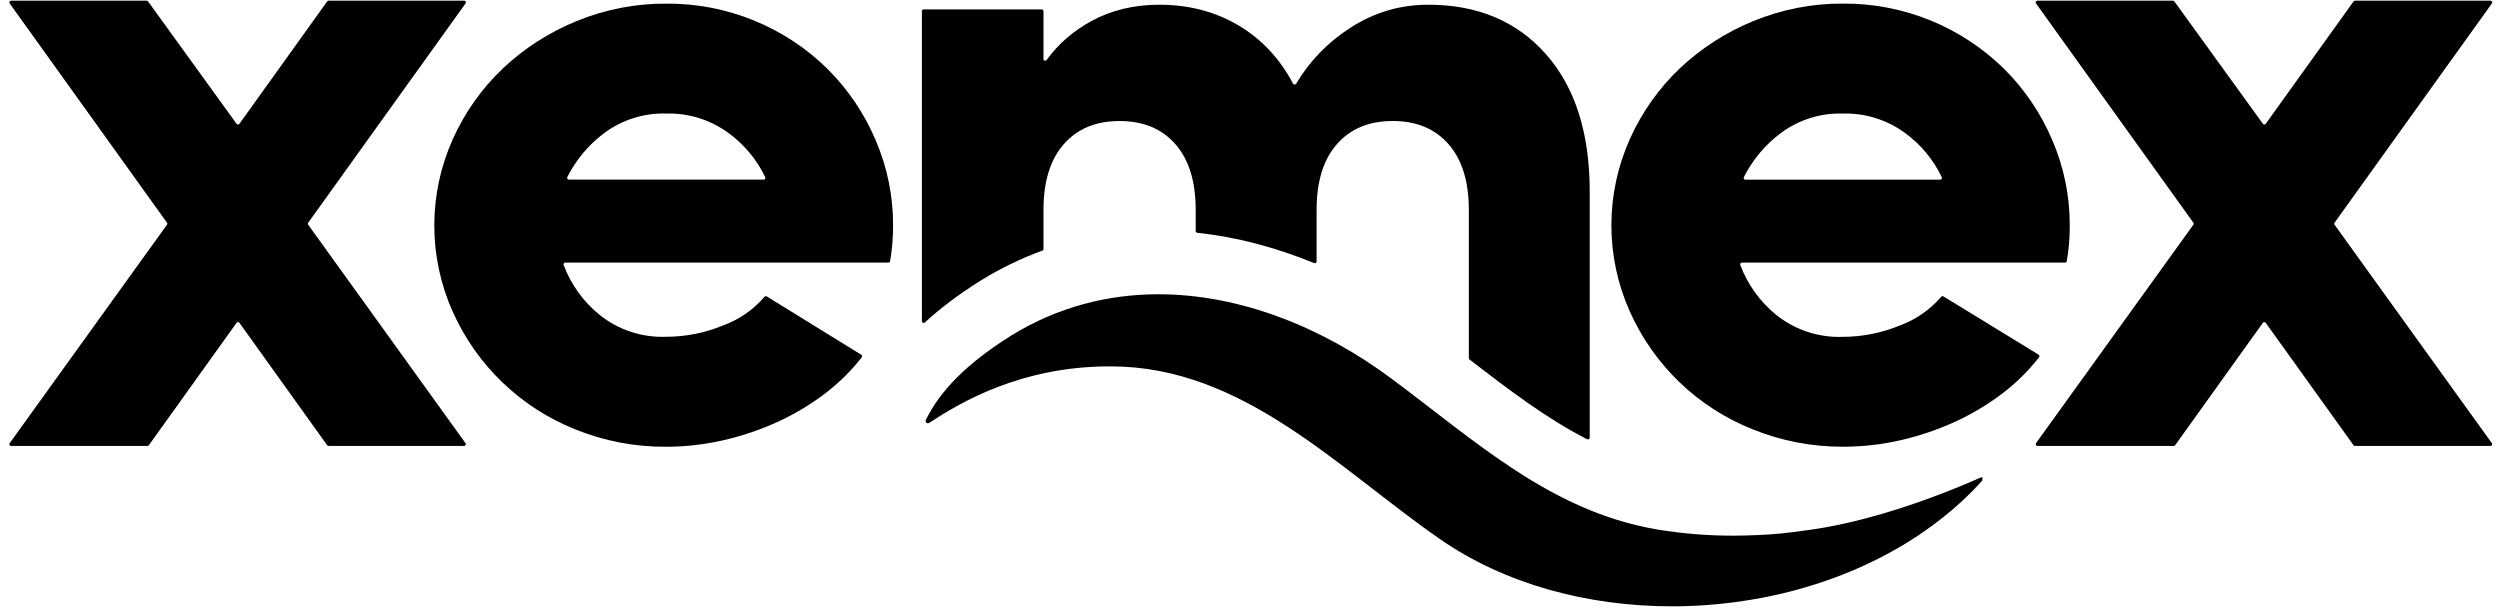
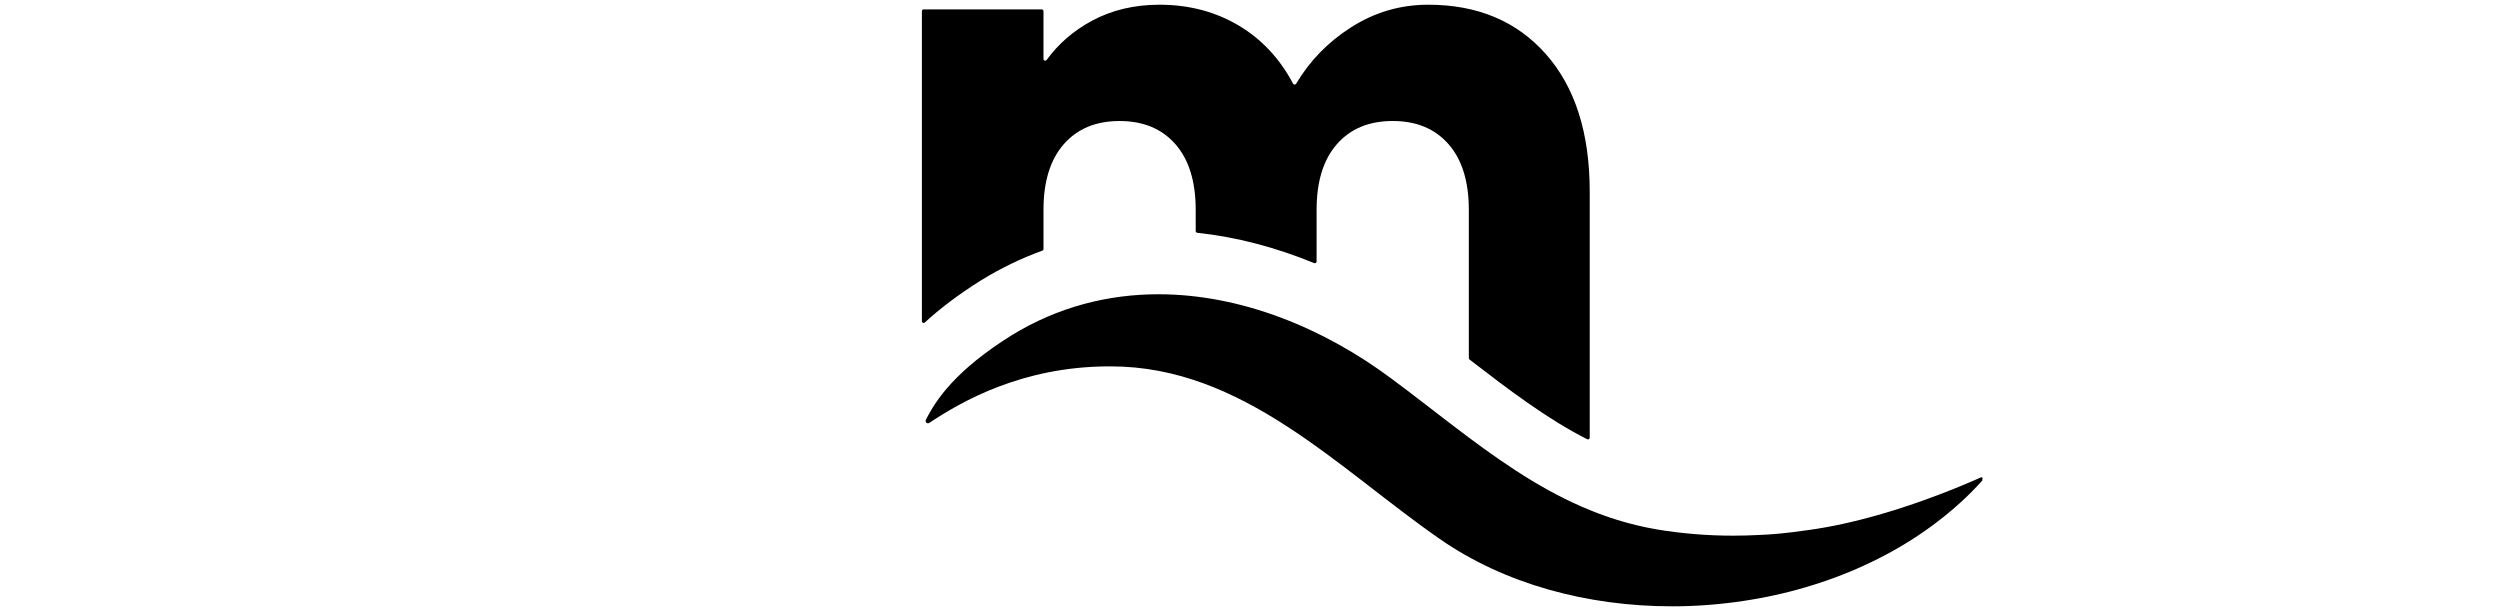
<svg xmlns="http://www.w3.org/2000/svg" id="Layer_1" version="1.1" viewBox="0 0 200 49">
-   <path d="M37.128.054h-10.839c-.044,0-.088.022-.115.059l-7.02,9.79c-.056.078-.171.078-.228,0L11.843.113c-.027-.037-.069-.059-.113-.059H.889c-.113,0-.179.13-.113.223l12.581,17.538c.034.049.034.115,0,.164L.776,35.452c-.066.093,0,.223.113.223h10.905c.046,0,.088-.022.115-.059l7.017-9.79c.056-.078.171-.078.228,0l7.017,9.79c.027.037.068.059.115.059h10.839c.115,0,.181-.13.113-.223l-12.581-17.472c-.034-.049-.034-.115,0-.164L37.243.277c.066-.093,0-.223-.115-.223Z" />
-   <path d="M155.473,23.715c-.058-.037-.134-.025-.178.029-.891,1.035-2.034,1.828-3.318,2.298-1.444.595-2.99.903-4.551.905-1.931.073-3.824-.551-5.332-1.757-1.296-1.055-2.287-2.432-2.872-3.993-.034-.09.034-.188.132-.188h25.85c.069,0,.127-.049.14-.115.078-.435.132-.898.176-1.37.046-.514.061-1.008.061-1.485.007-2.351-.47-4.681-1.402-6.841-.898-2.109-2.192-4.027-3.812-5.65-3.44-3.403-8.097-5.297-12.936-5.261-2.462-.012-4.899.465-7.174,1.402-2.166.886-4.15,2.16-5.855,3.761-1.689,1.605-3.049,3.523-4.003,5.65-1.972,4.38-1.985,9.391-.032,13.778,1.911,4.314,5.437,7.71,9.821,9.457,2.31.94,4.781,1.414,7.272,1.402,1.544,0,3.081-.174,4.583-.519,1.49-.34,2.941-.829,4.331-1.463,1.35-.614,2.63-1.378,3.812-2.276,1.101-.834,2.089-1.811,2.938-2.9.052-.066.035-.164-.036-.205l-7.607-4.659h-.008ZM142.481,10.634c1.426-1.057,3.169-1.603,4.942-1.551,1.784-.049,3.534.497,4.972,1.551,1.263.918,2.273,2.134,2.946,3.538.044.093-.024.201-.127.201h-15.579c-.102,0-.173-.11-.127-.203.7-1.392,1.718-2.603,2.971-3.536" />
-   <path d="M199.239.054h-10.839c-.044,0-.088.022-.115.059l-7.025,9.79c-.056.078-.171.078-.228,0L173.949.113c-.027-.037-.069-.059-.113-.059h-10.841c-.115,0-.181.13-.113.223l12.586,17.538c.035.049.035.115,0,.164l-12.586,17.472c-.066.093,0,.223.113.223h10.905c.044,0,.088-.022.113-.059l7.017-9.79c.056-.078.171-.078.227,0l7.023,9.79c.027.037.068.059.115.059h10.839c.115,0,.181-.13.112-.223l-12.581-17.472c-.034-.049-.034-.115,0-.164L199.351.277c.066-.093,0-.223-.112-.223Z" />
-   <path d="M66.24,5.55C62.797,2.144,58.133.25,53.289.291c-2.461-.012-4.901.465-7.174,1.402-2.175.886-4.169,2.165-5.88,3.775-1.688,1.605-3.049,3.523-4.003,5.647-1.972,4.38-1.984,9.391-.032,13.78,1.909,4.304,5.425,7.693,9.799,9.445,2.31.94,4.781,1.414,7.274,1.402,1.541,0,3.08-.174,4.583-.519,1.49-.34,2.941-.829,4.331-1.463,1.351-.614,2.63-1.377,3.812-2.275,1.101-.837,2.09-1.811,2.939-2.899.051-.066.034-.161-.037-.206l-7.561-4.666c-.059-.037-.135-.025-.179.029-.891,1.035-2.033,1.825-3.318,2.295-1.444.595-2.99.903-4.551.905-1.931.073-3.824-.548-5.331-1.757-1.297-1.052-2.288-2.432-2.873-3.991-.034-.09.034-.188.132-.188h25.85c.069,0,.127-.049.14-.117.073-.44.132-.898.176-1.37.042-.519.061-1.008.061-1.485.007-2.351-.47-4.678-1.402-6.839-.896-2.109-2.19-4.027-3.812-5.647M45.511,14.37c-.103,0-.174-.11-.127-.203.7-1.392,1.718-2.601,2.97-3.533,1.427-1.057,3.169-1.603,4.945-1.551,1.784-.046,3.533.499,4.972,1.551,1.26.918,2.273,2.134,2.946,3.536.044.093-.025.201-.127.201h-15.578Z" />
  <path d="M83.386,20.054c.056-.02.093-.071.093-.13v-3.139c0-2.263.541-4.013,1.622-5.248,1.081-1.236,2.569-1.855,4.465-1.855,1.896,0,3.386.619,4.468,1.855,1.082,1.236,1.622,2.985,1.622,5.248v1.698c0,.071.054.132.125.14,3.117.33,6.268,1.162,9.354,2.425.093.037.193-.029.193-.13v-4.135c0-2.263.541-4.013,1.622-5.248,1.082-1.236,2.569-1.855,4.466-1.855,1.896,0,3.386.619,4.467,1.855,1.082,1.236,1.623,2.985,1.623,5.248v11.867c0,.044.019.086.053.11,3.13,2.412,6.164,4.725,9.413,6.379.093.046.206-.022.206-.127V15.339c0-4.695-1.167-8.361-3.499-11.001-2.332-2.64-5.471-3.961-9.418-3.961-2.239,0-4.306.607-6.202,1.825-1.826,1.17-3.282,2.667-4.368,4.495-.056.095-.191.091-.245-.005-1.054-1.987-2.483-3.526-4.294-4.617-1.877-1.13-4.013-1.698-6.401-1.698-2.011,0-3.812.431-5.405,1.289-1.461.788-2.667,1.833-3.616,3.129-.081.11-.252.051-.252-.083V.893c0-.078-.064-.139-.139-.139h-9.449c-.078,0-.139.064-.139.139v24.803c0,.122.144.186.235.103,1.177-1.084,2.645-2.214,4.509-3.381,1.571-.964,3.205-1.754,4.896-2.369" />
  <path d="M158.588,38.194c-.022-.007-.047-.012-.071-.01-.049,0-.088.027-.132.047-.044.02-.088.039-.135.059-.098.042-.193.086-.291.127-.108.047-.218.093-.326.14-.119.051-.239.103-.359.152-.13.054-.262.11-.394.164-.142.059-.281.115-.423.174-.152.061-.301.12-.453.181-.159.064-.321.125-.48.188-.168.066-.337.13-.506.193-.176.066-.355.132-.531.198-.184.069-.37.135-.553.201-.191.069-.384.135-.575.203-.198.068-.396.137-.595.203-.203.069-.408.135-.614.203-.21.069-.421.135-.629.201-.215.066-.43.132-.645.196-.218.066-.438.13-.659.191-.222.064-.445.125-.67.186-.225.061-.453.12-.68.179-.23.059-.46.115-.69.169s-.463.108-.695.159c-.233.051-.467.1-.7.147-.235.046-.47.093-.705.135-.234.042-.469.083-.707.12-.235.037-.472.073-.707.105-.095.012-.191.024-.286.037-1.233.181-2.513.318-3.79.362-.646.032-1.294.049-1.943.049-2.063,0-4.137-.166-6.185-.516-8.447-1.471-14.468-7.098-21.131-12.038-5.446-4.064-12.057-6.758-18.651-6.758-4.015,0-8.025.998-11.762,3.291-4.438,2.777-6.029,5.119-6.846,6.76-.086.171.113.345.272.24,2.623-1.742,7.414-4.485,14.289-4.522h.237c10.563,0,18.172,8.15,26.281,13.783,5.211,3.638,11.867,5.412,18.598,5.412.21,0,.423,0,.633-.005.213-.002.426-.01.639-.015.213-.007.426-.015.639-.027.212-.01.425-.022.638-.037.213-.015.426-.029.636-.049.213-.017.424-.037.637-.059.212-.022.423-.044.636-.069.21-.025.423-.051.633-.078.211-.027.421-.059.634-.091.211-.032.421-.066.631-.1.211-.034.419-.071.629-.11.208-.039.419-.078.627-.12.208-.042.416-.086.623-.132.208-.046.414-.093.622-.142.208-.049.411-.1.617-.152.205-.051.408-.108.614-.164.203-.056.406-.112.609-.174.203-.059.404-.12.607-.184.2-.064.401-.127.602-.193.2-.066.398-.135.597-.203.198-.071.396-.142.592-.215s.391-.147.587-.225c.196-.076.389-.154.582-.235.194-.081.387-.162.578-.245.191-.083.381-.169.57-.257.188-.086.379-.176.565-.267.188-.09.374-.181.56-.276.186-.093.37-.188.553-.286.184-.098.365-.196.546-.296s.36-.203.538-.306c.179-.103.355-.21.531-.316.176-.108.35-.215.524-.328.174-.11.345-.223.516-.338.171-.115.34-.23.509-.347.169-.117.335-.237.499-.357.164-.12.328-.242.492-.367.161-.125.323-.249.482-.377.159-.127.318-.257.472-.386.157-.13.311-.262.465-.396.152-.135.304-.269.455-.406.149-.137.299-.277.446-.416.146-.142.291-.284.435-.428.142-.144.284-.289.423-.438.14-.147.274-.296.411-.445.003-.002.035-.242.01-.25" />
</svg>